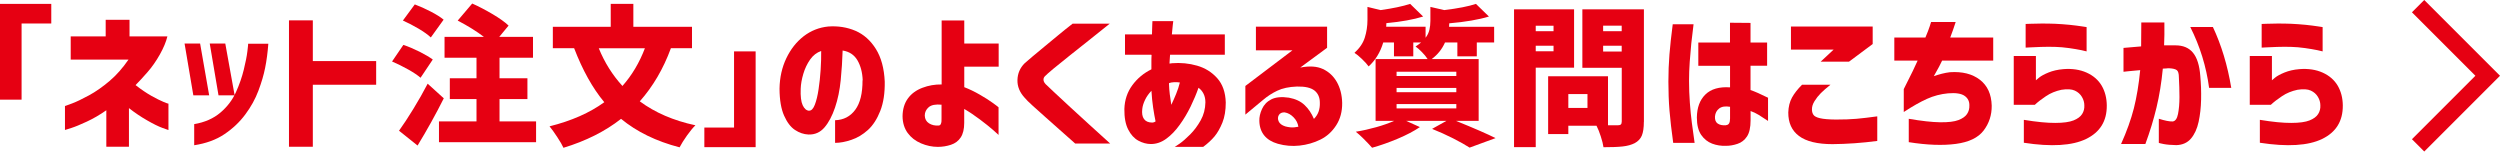
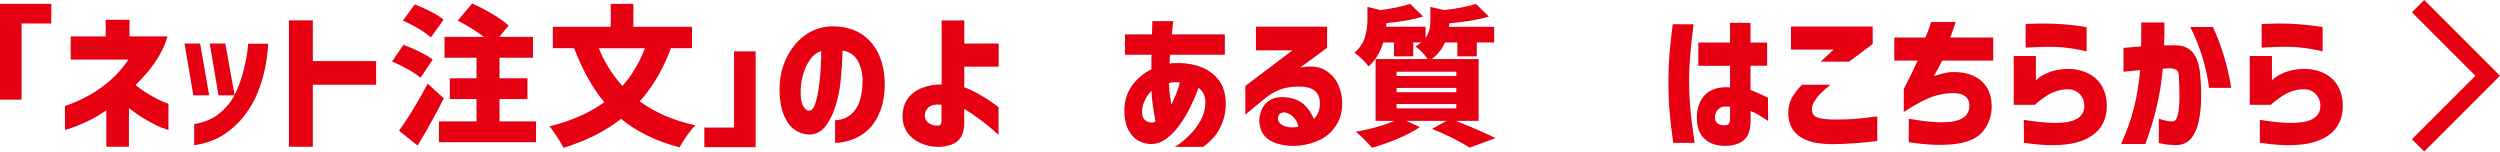
<svg xmlns="http://www.w3.org/2000/svg" id="_レイヤー_2" data-name="レイヤー 2" width="431" height="26.12" viewBox="0 0 431 26.12">
  <defs>
    <style>
      .cls-1 {
        fill: #e60012;
      }

      .cls-2 {
        fill: none;
        stroke: #e60012;
        stroke-miterlimit: 10;
        stroke-width: 3px;
      }
    </style>
  </defs>
  <g id="_レイヤー_1-2" data-name="レイヤー 1">
    <g>
      <polyline class="cls-2" points="416.88 1.06 428.88 13.06 416.88 25.06" />
      <g>
        <path class="cls-1" d="M8.84.67v3.38H3.72v13.13H0V.67h8.84Z" />
        <path class="cls-1" d="M22.15,10.27h-9.96v-4h6.03v-2.86h4.11v2.86h6.53c-.23.94-.66,1.98-1.3,3.12s-1.36,2.17-2.15,3.07c-.79.9-1.47,1.64-2.04,2.21.97.76,1.89,1.38,2.74,1.86.86.48,1.55.82,2.08,1.04.53.22.81.32.85.3v4.55s-.39-.13-1.07-.38c-.68-.25-1.55-.68-2.61-1.29-1.07-.61-2.11-1.31-3.13-2.11v6.66h-3.9v-6.29c-1.14.8-2.27,1.45-3.37,1.96-1.1.51-1.99.88-2.68,1.1-.69.23-1.04.34-1.08.34v-4.13s.44-.15,1.21-.44c.77-.29,1.75-.76,2.93-1.4,1.18-.64,2.36-1.47,3.55-2.48,1.19-1.01,2.27-2.24,3.26-3.68Z" />
        <path class="cls-1" d="M34.5,7.51l1.56,8.92h-2.73l-1.51-8.92h2.68ZM33.48,25.04v-3.64c1.82-.31,3.32-.97,4.51-1.98,1.19-1.01,2.08-2.18,2.68-3.51.6-1.33,1.05-2.63,1.36-3.9.31-1.27.52-2.32.62-3.16.1-.84.15-1.28.13-1.31h3.48c-.12,1.54-.3,2.93-.55,4.15-.24,1.22-.63,2.54-1.16,3.95-.53,1.41-1.28,2.78-2.26,4.09-.98,1.32-2.18,2.45-3.61,3.41s-3.17,1.59-5.21,1.9ZM38.84,7.51l1.61,8.92h-2.78l-1.51-8.92h2.68Z" />
        <path class="cls-1" d="M64.85,10.53v4.08h-10.92v10.69h-4.11V3.51h4.11v7.02h10.92Z" />
        <path class="cls-1" d="M72.51,13.41c-.49-.43-1.2-.91-2.15-1.44-.94-.53-1.87-.98-2.77-1.37l1.95-2.86c.88.29,1.81.69,2.78,1.17.97.49,1.73.94,2.29,1.35l-2.11,3.15ZM76.51,16.95c-1.4,2.79-2.91,5.5-4.52,8.14l-3.2-2.55c.75-1.04,1.57-2.29,2.47-3.76.9-1.46,1.72-2.92,2.47-4.35l2.78,2.52ZM74.27,6.45c-.47-.45-1.17-.95-2.11-1.51-.94-.55-1.84-1.02-2.7-1.4l2.05-2.78c.88.33,1.8.74,2.76,1.24.95.49,1.69.96,2.21,1.39l-2.21,3.07ZM92.42,20.93v3.59h-16.74v-3.59h6.47v-3.85h-4.6v-3.59h4.6v-3.54h-5.51v-3.59h6.79c-1.25-.95-2.76-1.89-4.52-2.81l2.5-2.94c1.13.5,2.29,1.11,3.5,1.82,1.2.71,2.13,1.37,2.77,1.98l-1.61,1.95h5.82v3.59h-5.77v3.54h4.81v3.59h-4.81v3.85h6.32Z" />
        <path class="cls-1" d="M115.66,8.32c-1.3,3.54-3.09,6.59-5.36,9.15,2.62,1.94,5.81,3.32,9.59,4.13-.43.42-.92,1.01-1.46,1.77-.54.76-.96,1.44-1.27,2.03-4.02-1.04-7.38-2.68-10.09-4.91-2.74,2.15-6.05,3.81-9.93,4.99-.21-.47-.56-1.08-1.07-1.85-.5-.76-.94-1.38-1.33-1.85,3.8-.95,6.94-2.34,9.44-4.16-2.01-2.41-3.74-5.51-5.2-9.31h-3.67v-3.69h9.98V.67h3.9v3.95h10.11v3.69h-3.67ZM103.23,8.32c1,2.46,2.37,4.63,4.08,6.5,1.63-1.84,2.92-4,3.87-6.5h-7.96Z" />
        <path class="cls-1" d="M121.43,25.37v-3.38h5.12v-13.13h3.72v16.51h-8.84Z" />
        <path class="cls-1" d="M148.73,13.86c-.05-1.37-.36-2.53-.91-3.47-.56-.94-1.4-1.5-2.55-1.68-.05,1.68-.16,3.38-.33,5.1-.17,1.72-.49,3.29-.98,4.73-.49,1.44-1.09,2.58-1.82,3.43-.73.85-1.65,1.26-2.76,1.22-.81-.03-1.59-.3-2.33-.79-.74-.49-1.36-1.31-1.87-2.46-.51-1.14-.78-2.69-.79-4.65.03-1.92.42-3.67,1.17-5.24.75-1.57,1.74-2.83,2.99-3.8,1.25-.96,2.66-1.52,4.24-1.68,1.7-.12,3.26.13,4.69.74,1.43.62,2.6,1.66,3.52,3.13.92,1.47,1.43,3.35,1.53,5.64.03,1.96-.22,3.64-.77,5.04-.55,1.4-1.26,2.5-2.13,3.29-.88.79-1.82,1.36-2.85,1.7-1.02.35-1.96.52-2.81.52v-3.9c1.47-.05,2.63-.65,3.48-1.81.85-1.15,1.26-2.85,1.25-5.08ZM139.47,19.08c.4.02.73-.32,1-1.01.27-.69.49-1.58.65-2.67.16-1.08.29-2.21.36-3.39s.11-2.25.09-3.22c-.76.26-1.4.75-1.91,1.48-.51.73-.9,1.55-1.17,2.46s-.42,1.76-.45,2.56c-.05,1.3.06,2.25.34,2.85.28.6.64.91,1.09.95Z" />
        <path class="cls-1" d="M166.23,18.77v2.42c0,1.06-.2,1.89-.6,2.5-.4.61-.96,1.03-1.69,1.27s-1.48.36-2.26.36c-.97,0-1.94-.2-2.9-.61-.96-.41-1.73-1.01-2.3-1.79-.57-.79-.87-1.75-.88-2.9.02-1.2.32-2.21.91-3.03s1.42-1.44,2.5-1.85c1.07-.41,2.18-.6,3.33-.58V3.53h3.9v3.98h5.93v3.98h-5.93v3.54c.87.33,1.76.76,2.68,1.29.92.53,1.68,1.01,2.29,1.46s.92.68.94.72v4.76s-.33-.32-.94-.85c-.61-.53-1.37-1.14-2.29-1.83-.92-.69-1.81-1.29-2.68-1.79ZM161.86,21.63c.16,0,.28-.1.36-.31.09-.21.12-.55.1-1.01v-2.26c-1.02-.1-1.76.04-2.21.43-.45.39-.68.87-.68,1.44.02.59.26,1.04.73,1.34.47.3,1.03.43,1.69.38Z" />
-         <path class="cls-1" d="M184.9,4.08h6.42c-1.4,1.13-2.63,2.11-3.68,2.94-1.05.83-2.12,1.68-3.2,2.54-1.08.86-2.02,1.62-2.81,2.27-.79.66-1.28,1.09-1.47,1.3-.17.16-.26.36-.26.6s.11.49.34.75c.21.21.71.68,1.5,1.42.79.74,1.72,1.6,2.79,2.59,1.07.99,2.14,1.96,3.19,2.92s2.27,2.08,3.68,3.34h-6.03c-1.04-.92-1.95-1.72-2.73-2.42-.78-.69-1.58-1.4-2.4-2.13-.82-.73-1.56-1.39-2.22-1.99-.66-.6-1.11-1.04-1.35-1.34-.87-.94-1.29-1.96-1.26-3.08.03-1.12.44-2.08,1.23-2.87.28-.26.73-.65,1.37-1.18.63-.53,1.34-1.11,2.12-1.76.78-.64,1.53-1.26,2.25-1.86s1.56-1.28,2.54-2.04Z" />
        <path class="cls-1" d="M198.47,9.44h-4.52v-3.51h4.65c.02-.68.03-1.22.05-1.64s.03-.63.03-.65h3.59s-.03.23-.08.65c-.05.42-.1.96-.16,1.64h9.13v3.51h-9.44s-.01.2-.04.56c-.03.36-.05.67-.06.95.07,0,.14,0,.21-.01.07,0,.14-.02.21-.04,1.51-.12,2.96.02,4.34.42,1.39.4,2.54,1.12,3.47,2.16.93,1.04,1.42,2.44,1.47,4.19,0,1.35-.19,2.51-.58,3.47s-.84,1.75-1.35,2.37c-.51.61-1.17,1.22-1.96,1.81h-4.91s.32-.19.85-.56c.53-.37,1.13-.9,1.82-1.59.68-.68,1.29-1.5,1.81-2.43s.79-1.97.81-3.09c0-.55-.1-1.04-.31-1.47s-.5-.78-.88-1.05c-.36,1.04-.82,2.12-1.36,3.24-.55,1.12-1.17,2.17-1.89,3.16-.71.99-1.48,1.79-2.31,2.39-.83.61-1.72.91-2.65.91-.73,0-1.45-.2-2.16-.58-.71-.39-1.3-1.03-1.75-1.92-.46-.89-.68-2.08-.66-3.55.05-1.56.51-2.92,1.37-4.09.86-1.17,1.95-2.08,3.29-2.74v-1.22c0-.42,0-.83.03-1.25ZM198.6,21.14c.1,0,.21-.02.31-.05.1-.03.21-.09.31-.16-.14-.66-.28-1.45-.42-2.38-.14-.93-.23-1.89-.29-2.9-.47.49-.84,1.01-1.1,1.56-.27.56-.43,1.08-.48,1.56-.09.76,0,1.34.29,1.74.28.4.74.61,1.38.62ZM201.54,14.56c.02.56.06,1.12.13,1.69.07.57.16,1.18.26,1.82.28-.57.55-1.2.83-1.87.28-.68.49-1.33.65-1.98-.31-.05-.65-.07-1-.05-.36.02-.65.07-.87.16v.23Z" />
        <path class="cls-1" d="M216.52,8.66v-4.06h12.27v3.64l-4.63,3.41c1.58-.31,2.88-.23,3.91.25,1.03.48,1.83,1.23,2.41,2.25.57,1.02.88,2.22.91,3.59.02,1.47-.32,2.76-1.03,3.86s-1.61,1.92-2.73,2.47-2.31.89-3.59,1.03c-1.27.14-2.52.03-3.73-.31-1.02-.29-1.81-.77-2.35-1.43s-.83-1.5-.85-2.52c-.02-.64.13-1.33.46-2.05s.85-1.28,1.6-1.66c.75-.38,1.76-.48,3.04-.29,1.13.21,2.03.63,2.7,1.27.68.64,1.21,1.44,1.61,2.39.38-.38.65-.81.81-1.27.16-.47.23-.98.21-1.53,0-.9-.31-1.6-.92-2.09-.62-.49-1.62-.72-3.03-.69-1.37.05-2.5.29-3.39.72-.89.42-1.7.95-2.43,1.57l-3.07,2.55v-4.94l8.11-6.14h-6.29ZM221.51,19.37c-.5-.02-.85.14-1.04.47-.19.33-.2.69-.03,1.08.17.39.55.68,1.14.87.61.16,1.13.21,1.57.16.44-.05.67-.09.69-.1-.09-.61-.36-1.15-.82-1.62-.46-.48-.97-.76-1.52-.85Z" />
        <path class="cls-1" d="M251.04,20.85c3.21,1.3,5.47,2.29,6.79,2.96l-4.47,1.64c-.69-.45-1.64-.98-2.83-1.59-1.2-.61-2.41-1.15-3.64-1.64l2.47-1.38h-6.94l2.37,1.07c-1.02.69-2.29,1.36-3.81,2s-2.99,1.16-4.43,1.56c-.42-.47-.89-.97-1.43-1.51s-1-.95-1.38-1.25c1.18-.19,2.36-.46,3.54-.79s2.2-.7,3.07-1.08h-3.2v-10.66h8.97c-.24-.38-.57-.78-.99-1.21-.42-.42-.78-.74-1.09-.95.42-.28.74-.51.96-.7h-1.35v2.39h-3.33v-2.39h-1.85c-.5,1.68-1.34,3.06-2.52,4.13-.26-.36-.64-.79-1.14-1.27-.5-.48-.94-.84-1.3-1.07.88-.8,1.48-1.67,1.78-2.63.3-.95.46-1.97.46-3.04V1.19l2.26.55c2.1-.29,3.8-.65,5.1-1.07l2.24,2.18c-1.66.52-3.78.9-6.34,1.14l-.03.62h6.79v1.9c.33-.43.55-.89.66-1.37.11-.48.17-.99.17-1.55V1.19l2.39.55c2.39-.29,4.21-.65,5.46-1.07l2.24,2.18c-1.77.54-4.05.93-6.84,1.17l-.03.6h7.77v2.7h-2.99v2.39h-3.35v-2.39h-2.13c-.5,1.14-1.27,2.1-2.29,2.86h8.09v10.66h-3.85ZM240.77,12.37v.73h10.3v-.73h-10.3ZM240.77,15.16v.73h10.3v-.73h-10.3ZM240.77,17.94v.75h10.3v-.75h-10.3Z" />
-         <path class="cls-1" d="M271.36,11.67h-6.6v13.7h-3.74V1.61h10.35v10.06ZM267.83,4.44h-3.07v.94h3.07v-.94ZM264.76,8.84h3.07v-.96h-3.07v.96ZM283.4,21.01c0,1.02-.12,1.81-.35,2.37-.23.55-.65.99-1.23,1.3-.57.29-1.26.48-2.07.57-.81.09-1.91.13-3.31.13-.07-.5-.22-1.12-.46-1.85-.23-.73-.48-1.34-.74-1.85h-4.86v1.43h-3.48v-9.96h10.32v8.45h1.69c.24,0,.42-.05.52-.14.1-.09.16-.26.16-.51v-9.26h-6.79V1.61h10.61v19.4ZM273.68,18.61v-2.39h-3.3v2.39h3.3ZM279.58,4.42h-3.2v.96h3.2v-.96ZM276.38,8.89h3.2v-1.01h-3.2v1.01Z" />
        <path class="cls-1" d="M288.38,4.18h3.59c-.16,1.21-.29,2.31-.39,3.29-.1.98-.19,2.04-.27,3.17-.08,1.14-.12,2.24-.12,3.31,0,1.27.05,2.52.14,3.77s.21,2.39.34,3.43c.13,1.04.29,2.2.48,3.48h-3.69c-.29-2.11-.51-3.97-.64-5.56-.13-1.59-.19-3.26-.19-4.99,0-1.61.06-3.17.18-4.67.12-1.5.31-3.25.57-5.24ZM292.79,11.33v-4h5.46v-3.41l3.54.03v3.38h2.86v4h-2.86v4.19c.75.26,1.75.7,3.02,1.33v4c-.64-.43-1.18-.78-1.62-1.05-.44-.27-.91-.49-1.39-.66v1.61c0,1.23-.21,2.16-.62,2.78s-.96,1.05-1.64,1.27c-.68.23-1.33.34-1.98.34-.83.03-1.63-.09-2.39-.38-.76-.29-1.39-.79-1.89-1.51-.49-.72-.74-1.72-.74-3,.02-1.7.51-3.02,1.47-3.96.96-.94,2.38-1.36,4.25-1.23v-3.72h-5.46ZM297.55,21.58c.26-.02.44-.13.55-.32s.16-.48.16-.85v-2c-.81-.14-1.44-.04-1.87.29-.43.33-.68.79-.73,1.38-.03.57.12.98.47,1.22.35.24.82.34,1.43.29Z" />
        <path class="cls-1" d="M310.66,14.61h4.91c-.68.54-1.23,1.02-1.65,1.44-.42.42-.79.89-1.1,1.39s-.46.99-.44,1.46c0,.35.09.65.26.9s.55.45,1.13.58c.58.14,1.49.22,2.72.23,1.4,0,2.6-.04,3.59-.13.99-.09,2.18-.23,3.56-.42v4.24c-2.67.35-5.24.53-7.72.55-2.6,0-4.52-.47-5.77-1.4-1.25-.94-1.86-2.29-1.85-4.06.03-1,.25-1.86.64-2.57.39-.71.97-1.45,1.73-2.21ZM318.77,10.63h-4.89l2.24-2.08h-7.36v-3.98h14.09v3.02l-4.08,3.04Z" />
        <path class="cls-1" d="M330.61,10.45h-4.03v-3.98h5.36c.35-.83.6-1.48.75-1.95.16-.47.23-.71.23-.73h4.24c-.16.47-.31.92-.46,1.37s-.31.88-.48,1.31h7.41v3.98h-8.81c-.23.52-.7,1.41-1.43,2.68.45-.16.91-.29,1.39-.42.48-.12.94-.21,1.39-.26,2.13-.14,3.85.29,5.16,1.3,1.31,1.01,1.99,2.5,2.04,4.47.02,1.61-.45,3.04-1.39,4.28-.94,1.24-2.54,2.01-4.8,2.31-2.25.3-4.96.2-8.11-.3v-4.03c2.2.38,4,.58,5.41.6,1.4.02,2.46-.11,3.16-.38.7-.27,1.2-.62,1.48-1.05.29-.43.42-.92.4-1.46.02-.71-.26-1.27-.82-1.66-.56-.4-1.51-.55-2.85-.44-1.28.12-2.5.44-3.65.96-1.15.52-2.48,1.27-3.99,2.26v-3.95c1.27-2.5,2.06-4.13,2.39-4.91Z" />
        <path class="cls-1" d="M350.78,18.07h-3.61v-8.42h3.82v4.19s.2-.17.55-.46c.35-.29.89-.58,1.62-.88.74-.3,1.59-.5,2.56-.58,1.52-.12,2.86.08,4.02.6,1.15.52,2.01,1.27,2.59,2.25.57.98.87,2.12.88,3.42.02,2.69-1.17,4.61-3.57,5.77-2.4,1.16-5.98,1.38-10.73.65v-3.95c2.2.36,4,.54,5.41.53,1.4,0,2.46-.15,3.16-.43.7-.28,1.2-.65,1.48-1.1.29-.46.41-.96.38-1.5,0-.5-.14-.99-.42-1.46-.28-.47-.68-.83-1.22-1.08-.54-.25-1.31-.3-2.31-.14-.99.21-1.87.57-2.65,1.09-.78.52-1.43,1.02-1.95,1.51ZM349.22,8.21v-4.08s.28,0,.78-.03c.5-.02,1.14-.03,1.91-.04.77,0,1.57,0,2.41.04.83.04,1.66.1,2.48.18.82.09,1.51.17,2.07.26.55.09.84.13.86.13v4.19s-.32-.09-.9-.21c-.58-.12-1.29-.24-2.13-.36-.84-.12-1.66-.19-2.46-.21-.83-.02-1.62-.01-2.38.01-.75.03-1.38.05-1.87.08-.49.03-.75.04-.77.04Z" />
        <path class="cls-1" d="M366.09,12.37v-4.11c1.14-.1,2.16-.19,3.04-.26.02-1.23.03-2.61.03-4.13h3.98c.02,1.51,0,2.83-.05,3.95h1.98c1.3,0,2.3.42,3,1.27.7.85,1.12,2.18,1.26,4,.12,1.32.17,2.67.14,4.06s-.17,2.67-.43,3.86c-.26,1.19-.7,2.15-1.31,2.87s-1.46,1.11-2.53,1.14c-.92-.02-1.65-.08-2.2-.19-.55-.11-.82-.18-.82-.2v-4.16c1.04.33,1.84.49,2.39.47.45-.05.76-.48.92-1.29.16-.81.25-1.78.25-2.92s-.04-2.27-.1-3.38c0-.66-.12-1.08-.36-1.26s-.68-.29-1.3-.32c-.21,0-.39,0-.53.03-.15.02-.34.03-.58.03-.23,2.39-.59,4.63-1.09,6.71-.5,2.08-1.14,4.18-1.92,6.29h-4.19c.99-2.2,1.72-4.25,2.21-6.16.48-1.91.85-4.1,1.09-6.58-.85.07-1.53.13-2.04.19-.51.06-.78.09-.82.09ZM377.6,4.65h3.9c1.47,3.12,2.53,6.62,3.17,10.5h-3.82c-.49-3.67-1.57-7.18-3.25-10.5Z" />
        <path class="cls-1" d="M391.47,18.07h-3.61v-8.42h3.82v4.19s.2-.17.55-.46c.35-.29.89-.58,1.62-.88.74-.3,1.59-.5,2.56-.58,1.52-.12,2.86.08,4.02.6,1.15.52,2.01,1.27,2.59,2.25.57.98.87,2.12.88,3.42.02,2.69-1.17,4.61-3.57,5.77-2.4,1.16-5.98,1.38-10.73.65v-3.95c2.2.36,4,.54,5.41.53,1.4,0,2.46-.15,3.16-.43.7-.28,1.2-.65,1.48-1.1.29-.46.41-.96.38-1.5,0-.5-.14-.99-.42-1.46-.28-.47-.68-.83-1.22-1.08-.54-.25-1.31-.3-2.31-.14-.99.21-1.87.57-2.65,1.09-.78.52-1.43,1.02-1.95,1.51ZM389.91,8.21v-4.08s.28,0,.78-.03c.5-.02,1.14-.03,1.91-.04.77,0,1.57,0,2.41.04.83.04,1.66.1,2.48.18.82.09,1.51.17,2.07.26.55.09.84.13.86.13v4.19s-.32-.09-.9-.21c-.58-.12-1.29-.24-2.13-.36-.84-.12-1.66-.19-2.46-.21-.83-.02-1.62-.01-2.38.01-.75.03-1.38.05-1.87.08-.49.03-.75.04-.77.04Z" />
      </g>
    </g>
  </g>
</svg>